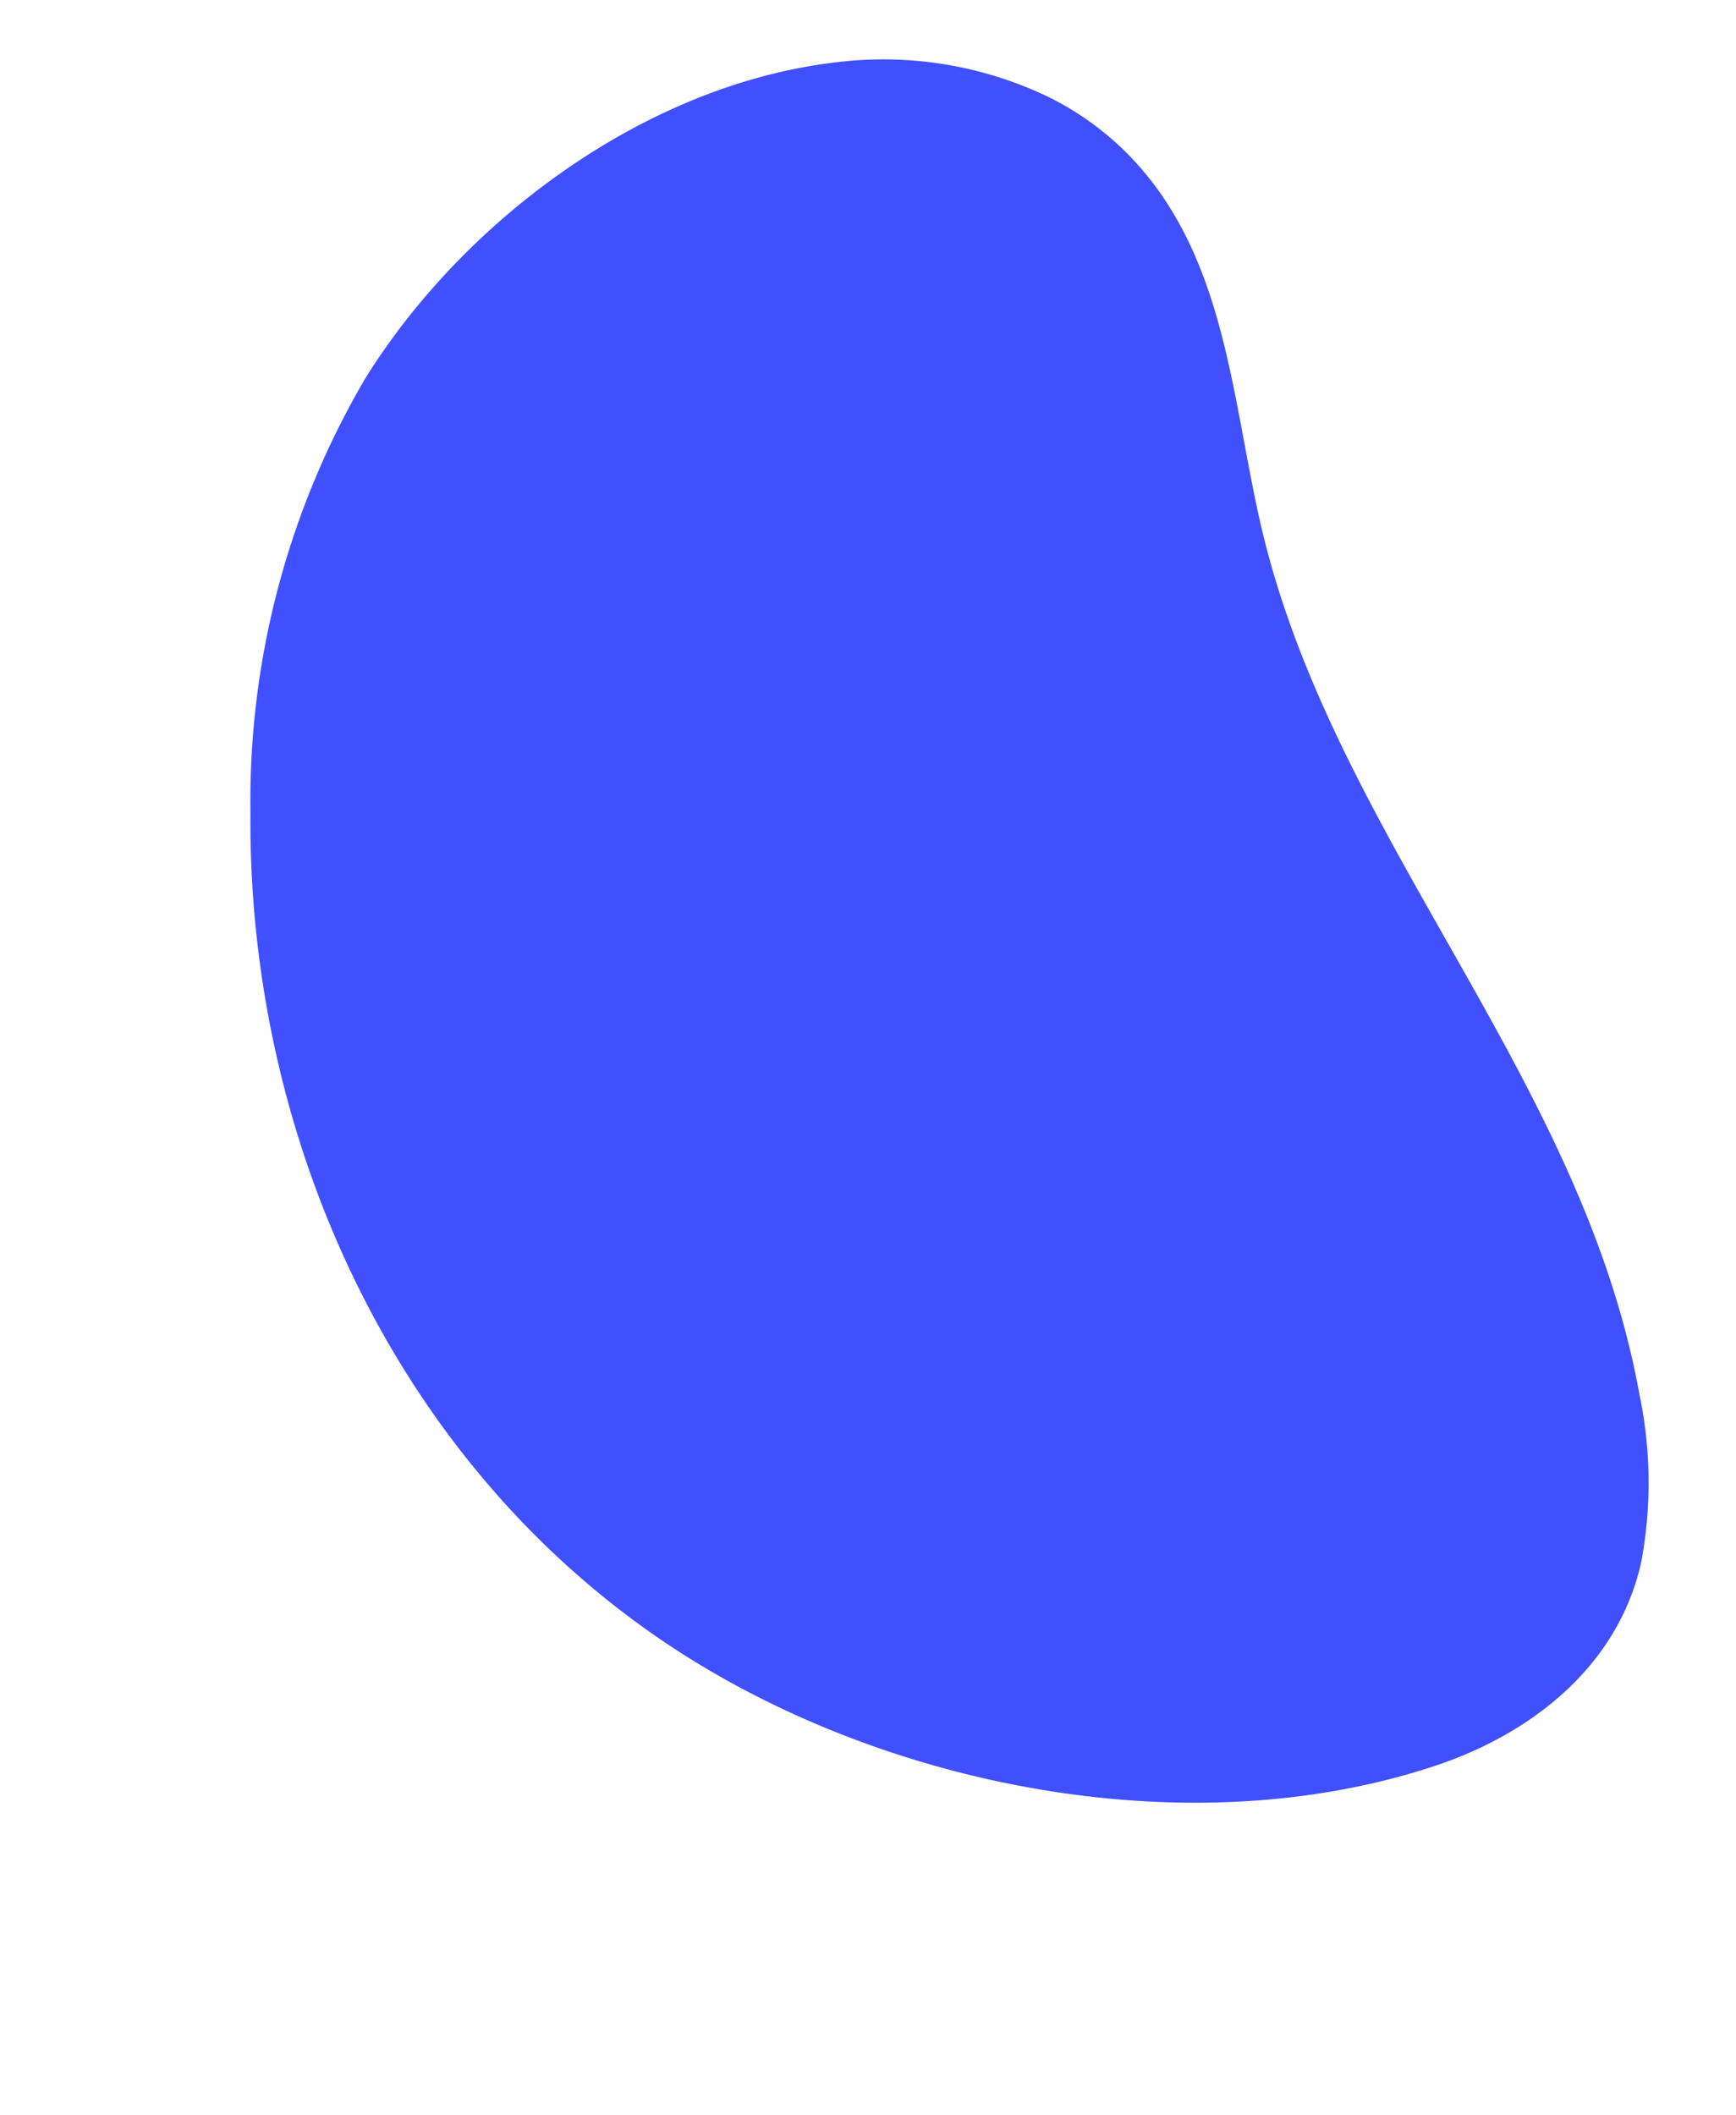
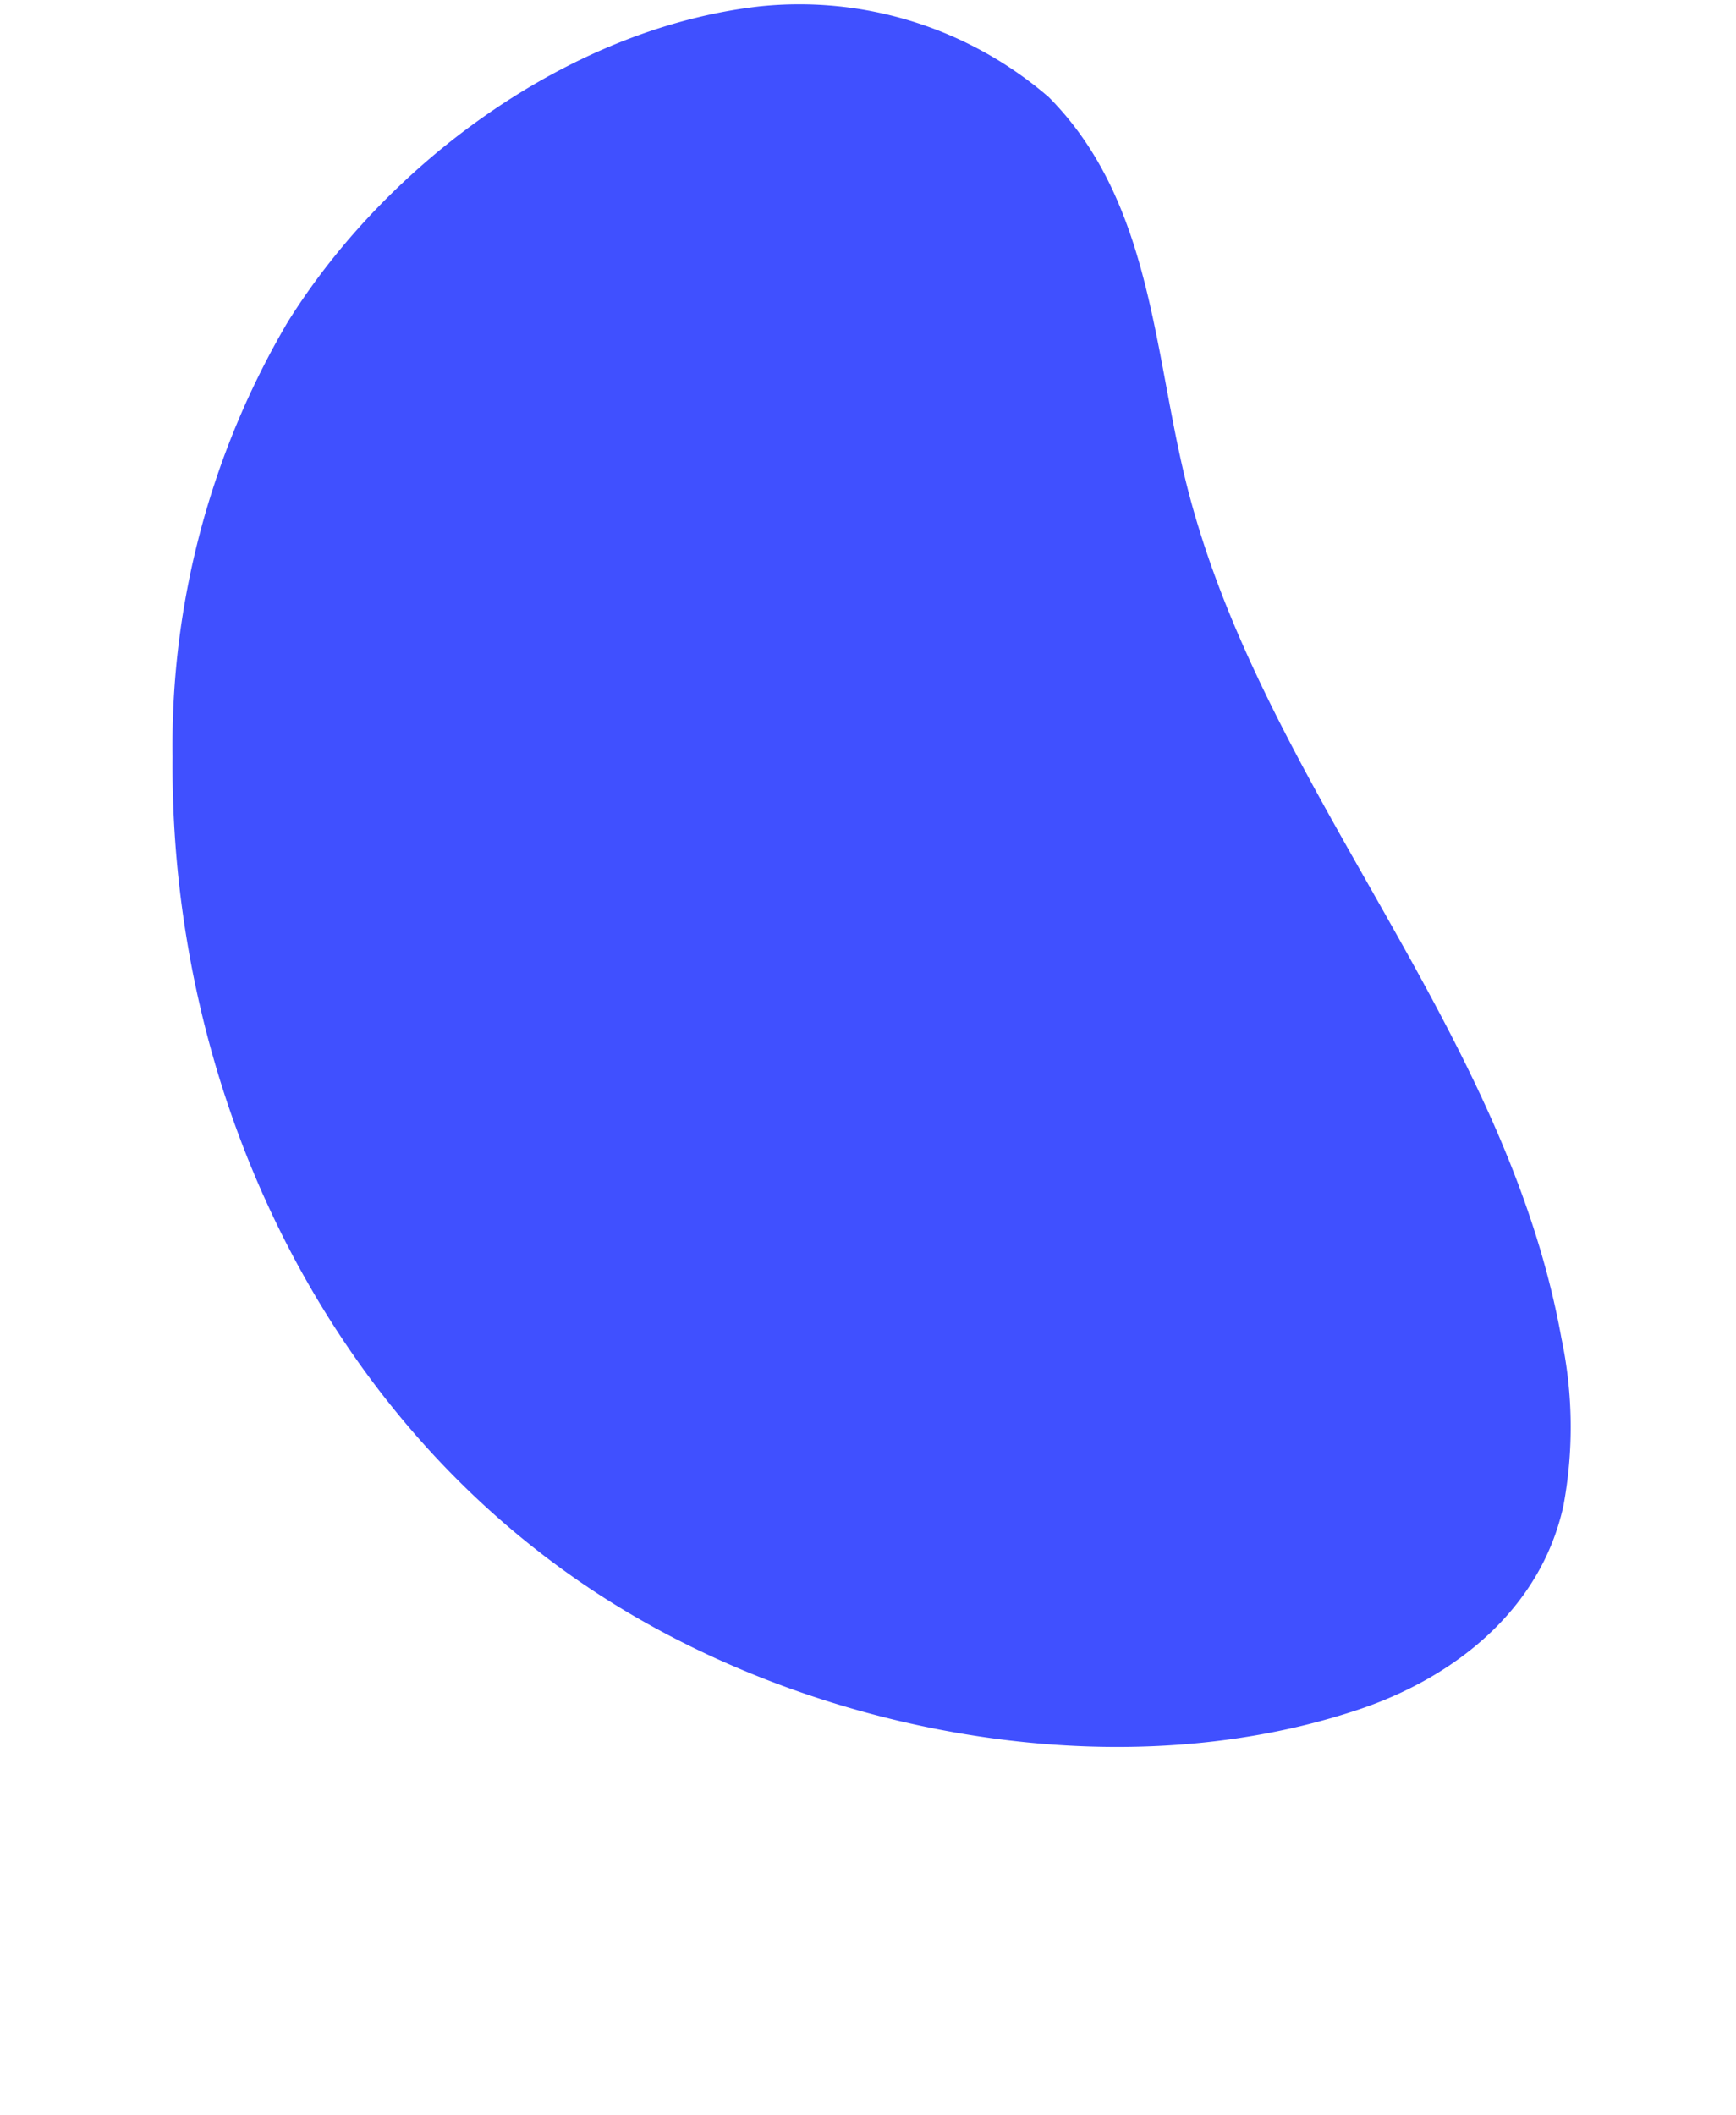
<svg xmlns="http://www.w3.org/2000/svg" width="56" height="68.212" viewBox="0 0 56 68.212">
-   <path d="M6066.192,683.6a9.537,9.537,0,0,1-2.549,1.746c-4.144,1.92-8.57.468-12.836-.043-10.165-1.219-20.169,3.671-30.427,1.9a13.871,13.871,0,0,1-5.091-1.784c-2.875-1.819-4-5.16-3.918-8.448.216-8.434,5.486-17.1,12.183-22,8.551-6.253,19.988-7.1,29.764-3.448a26.918,26.918,0,0,1,11.886,8.266c3.75,4.783,5.821,11.814,4.37,17.814A12.307,12.307,0,0,1,6066.192,683.6Z" transform="matrix(-0.342, -0.94, 0.94, -0.342, 1465.882, 5939.142)" fill="#4050ff" />
+   <path d="M6066.192,683.6c-4.144,1.92-8.57.468-12.836-.043-10.165-1.219-20.169,3.671-30.427,1.9a13.871,13.871,0,0,1-5.091-1.784c-2.875-1.819-4-5.16-3.918-8.448.216-8.434,5.486-17.1,12.183-22,8.551-6.253,19.988-7.1,29.764-3.448a26.918,26.918,0,0,1,11.886,8.266c3.75,4.783,5.821,11.814,4.37,17.814A12.307,12.307,0,0,1,6066.192,683.6Z" transform="matrix(-0.342, -0.94, 0.94, -0.342, 1465.882, 5939.142)" fill="#4050ff" />
</svg>